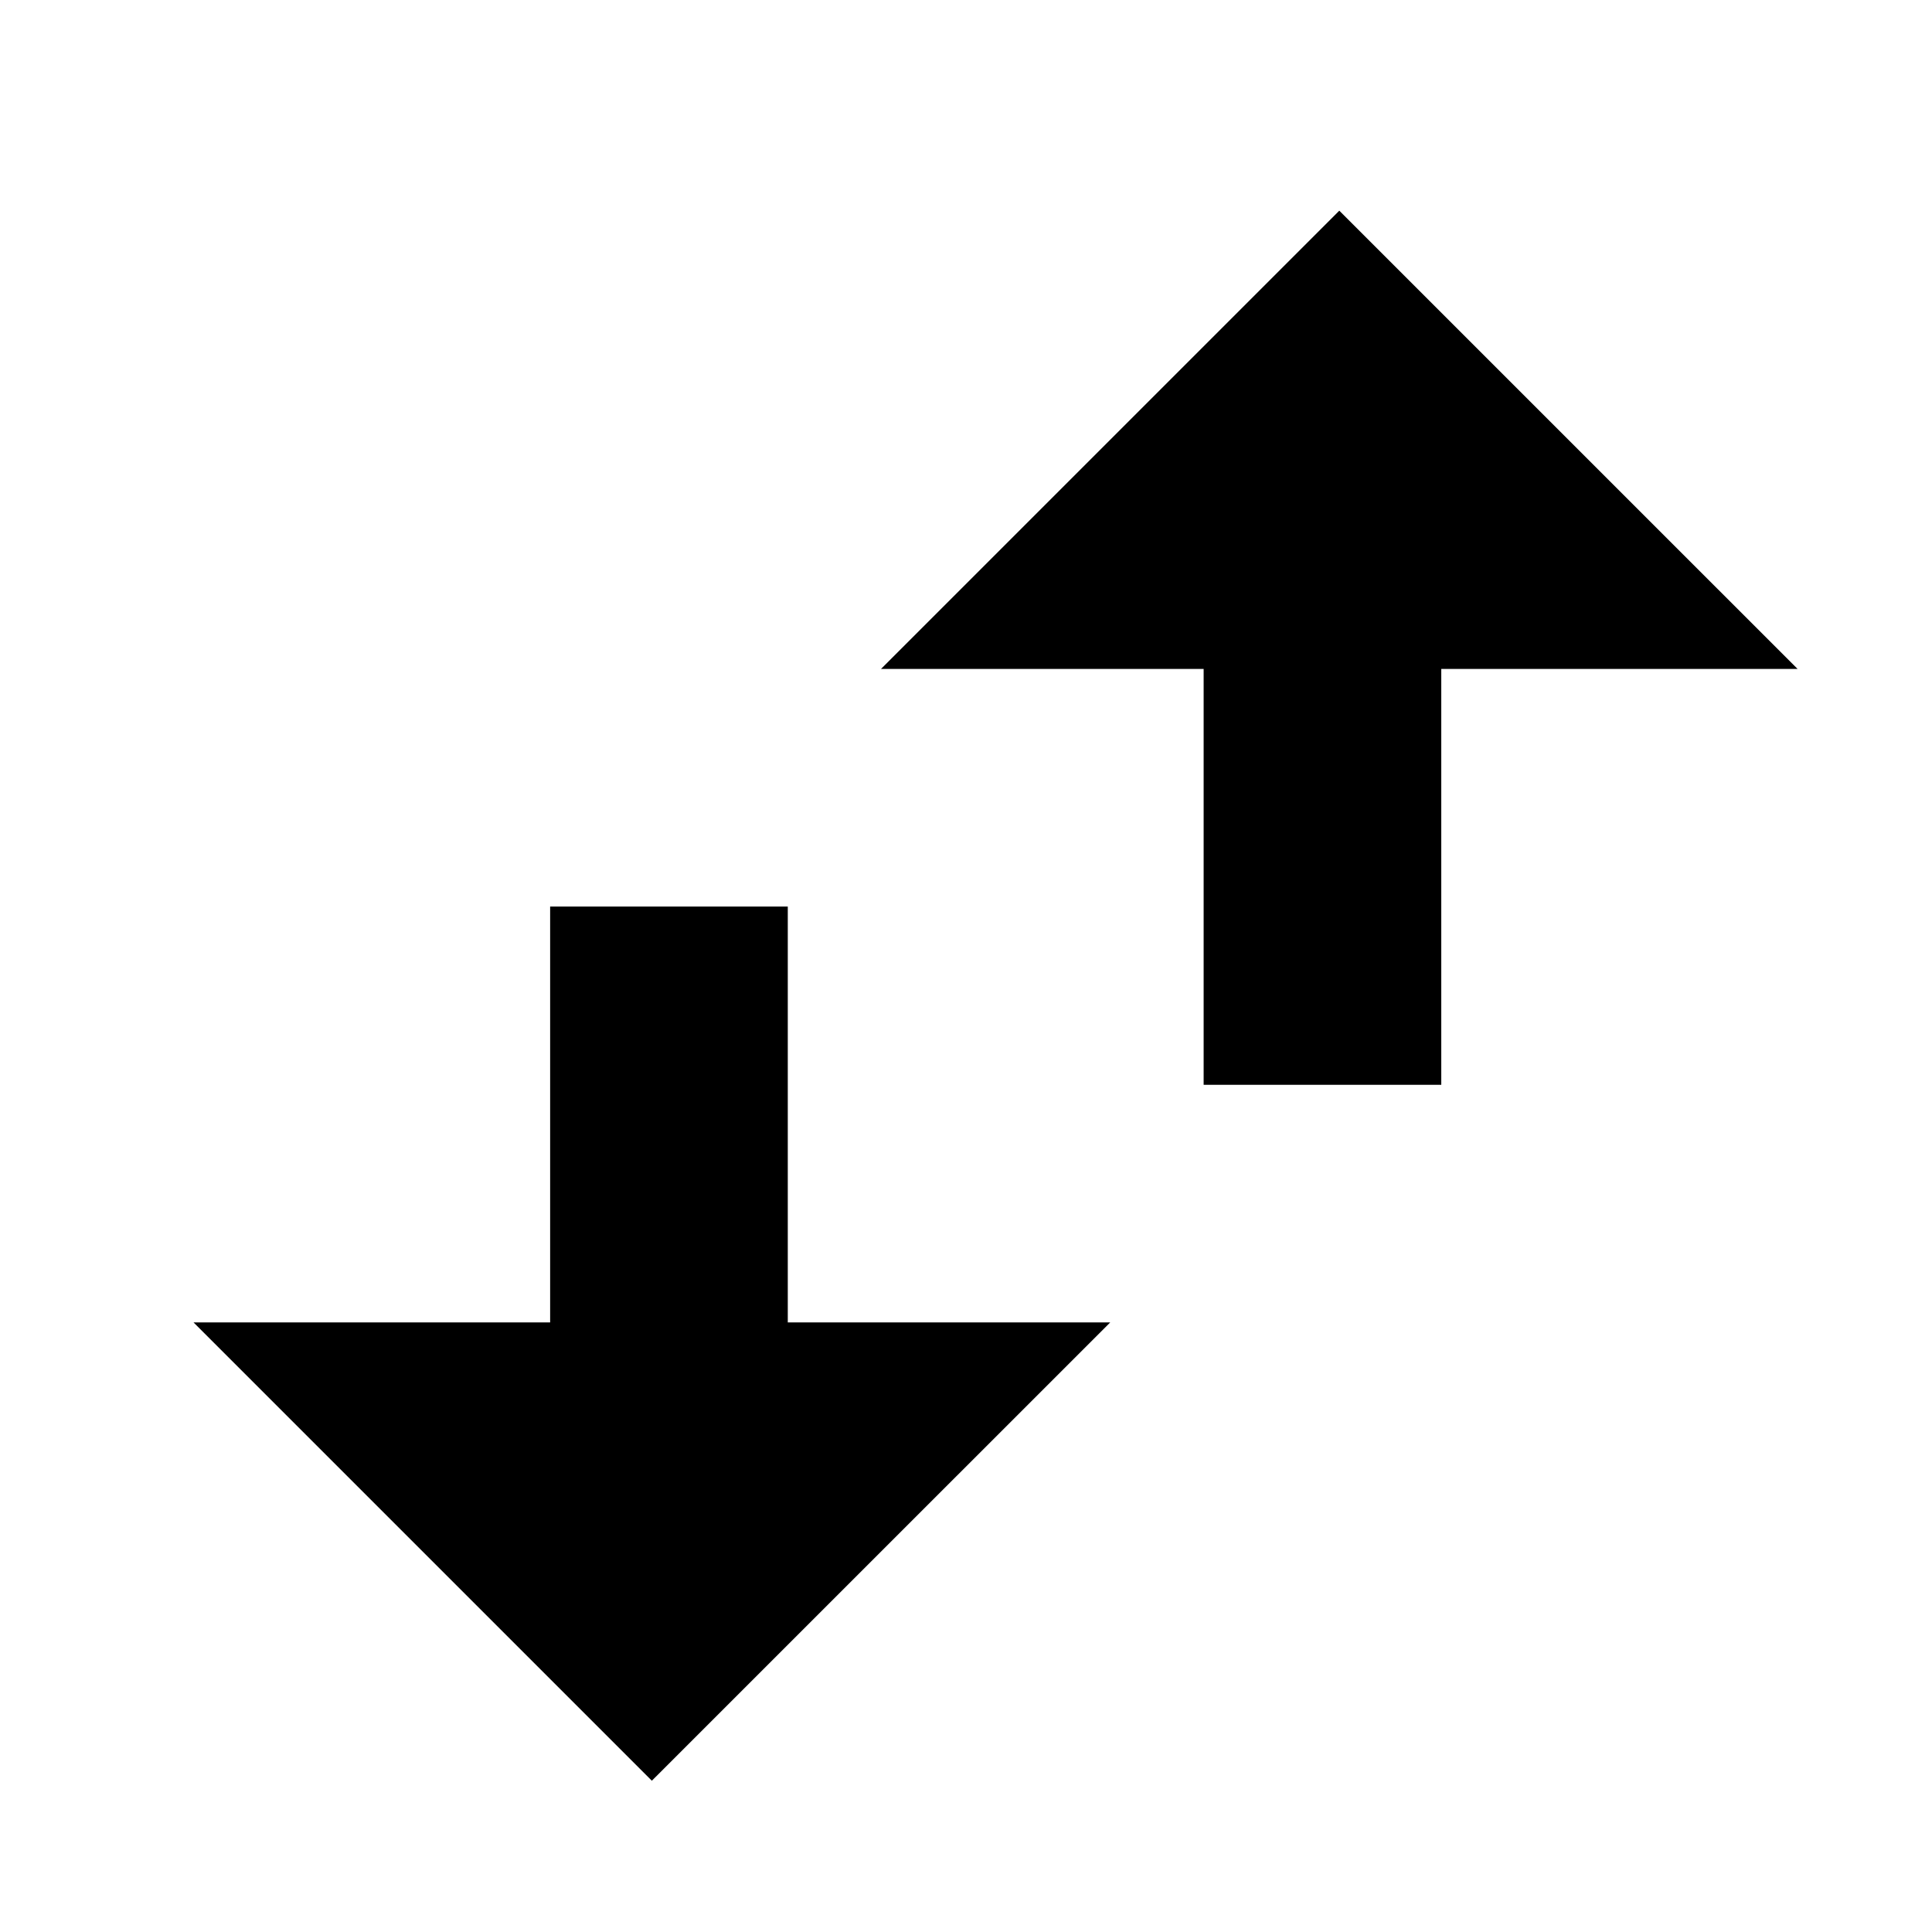
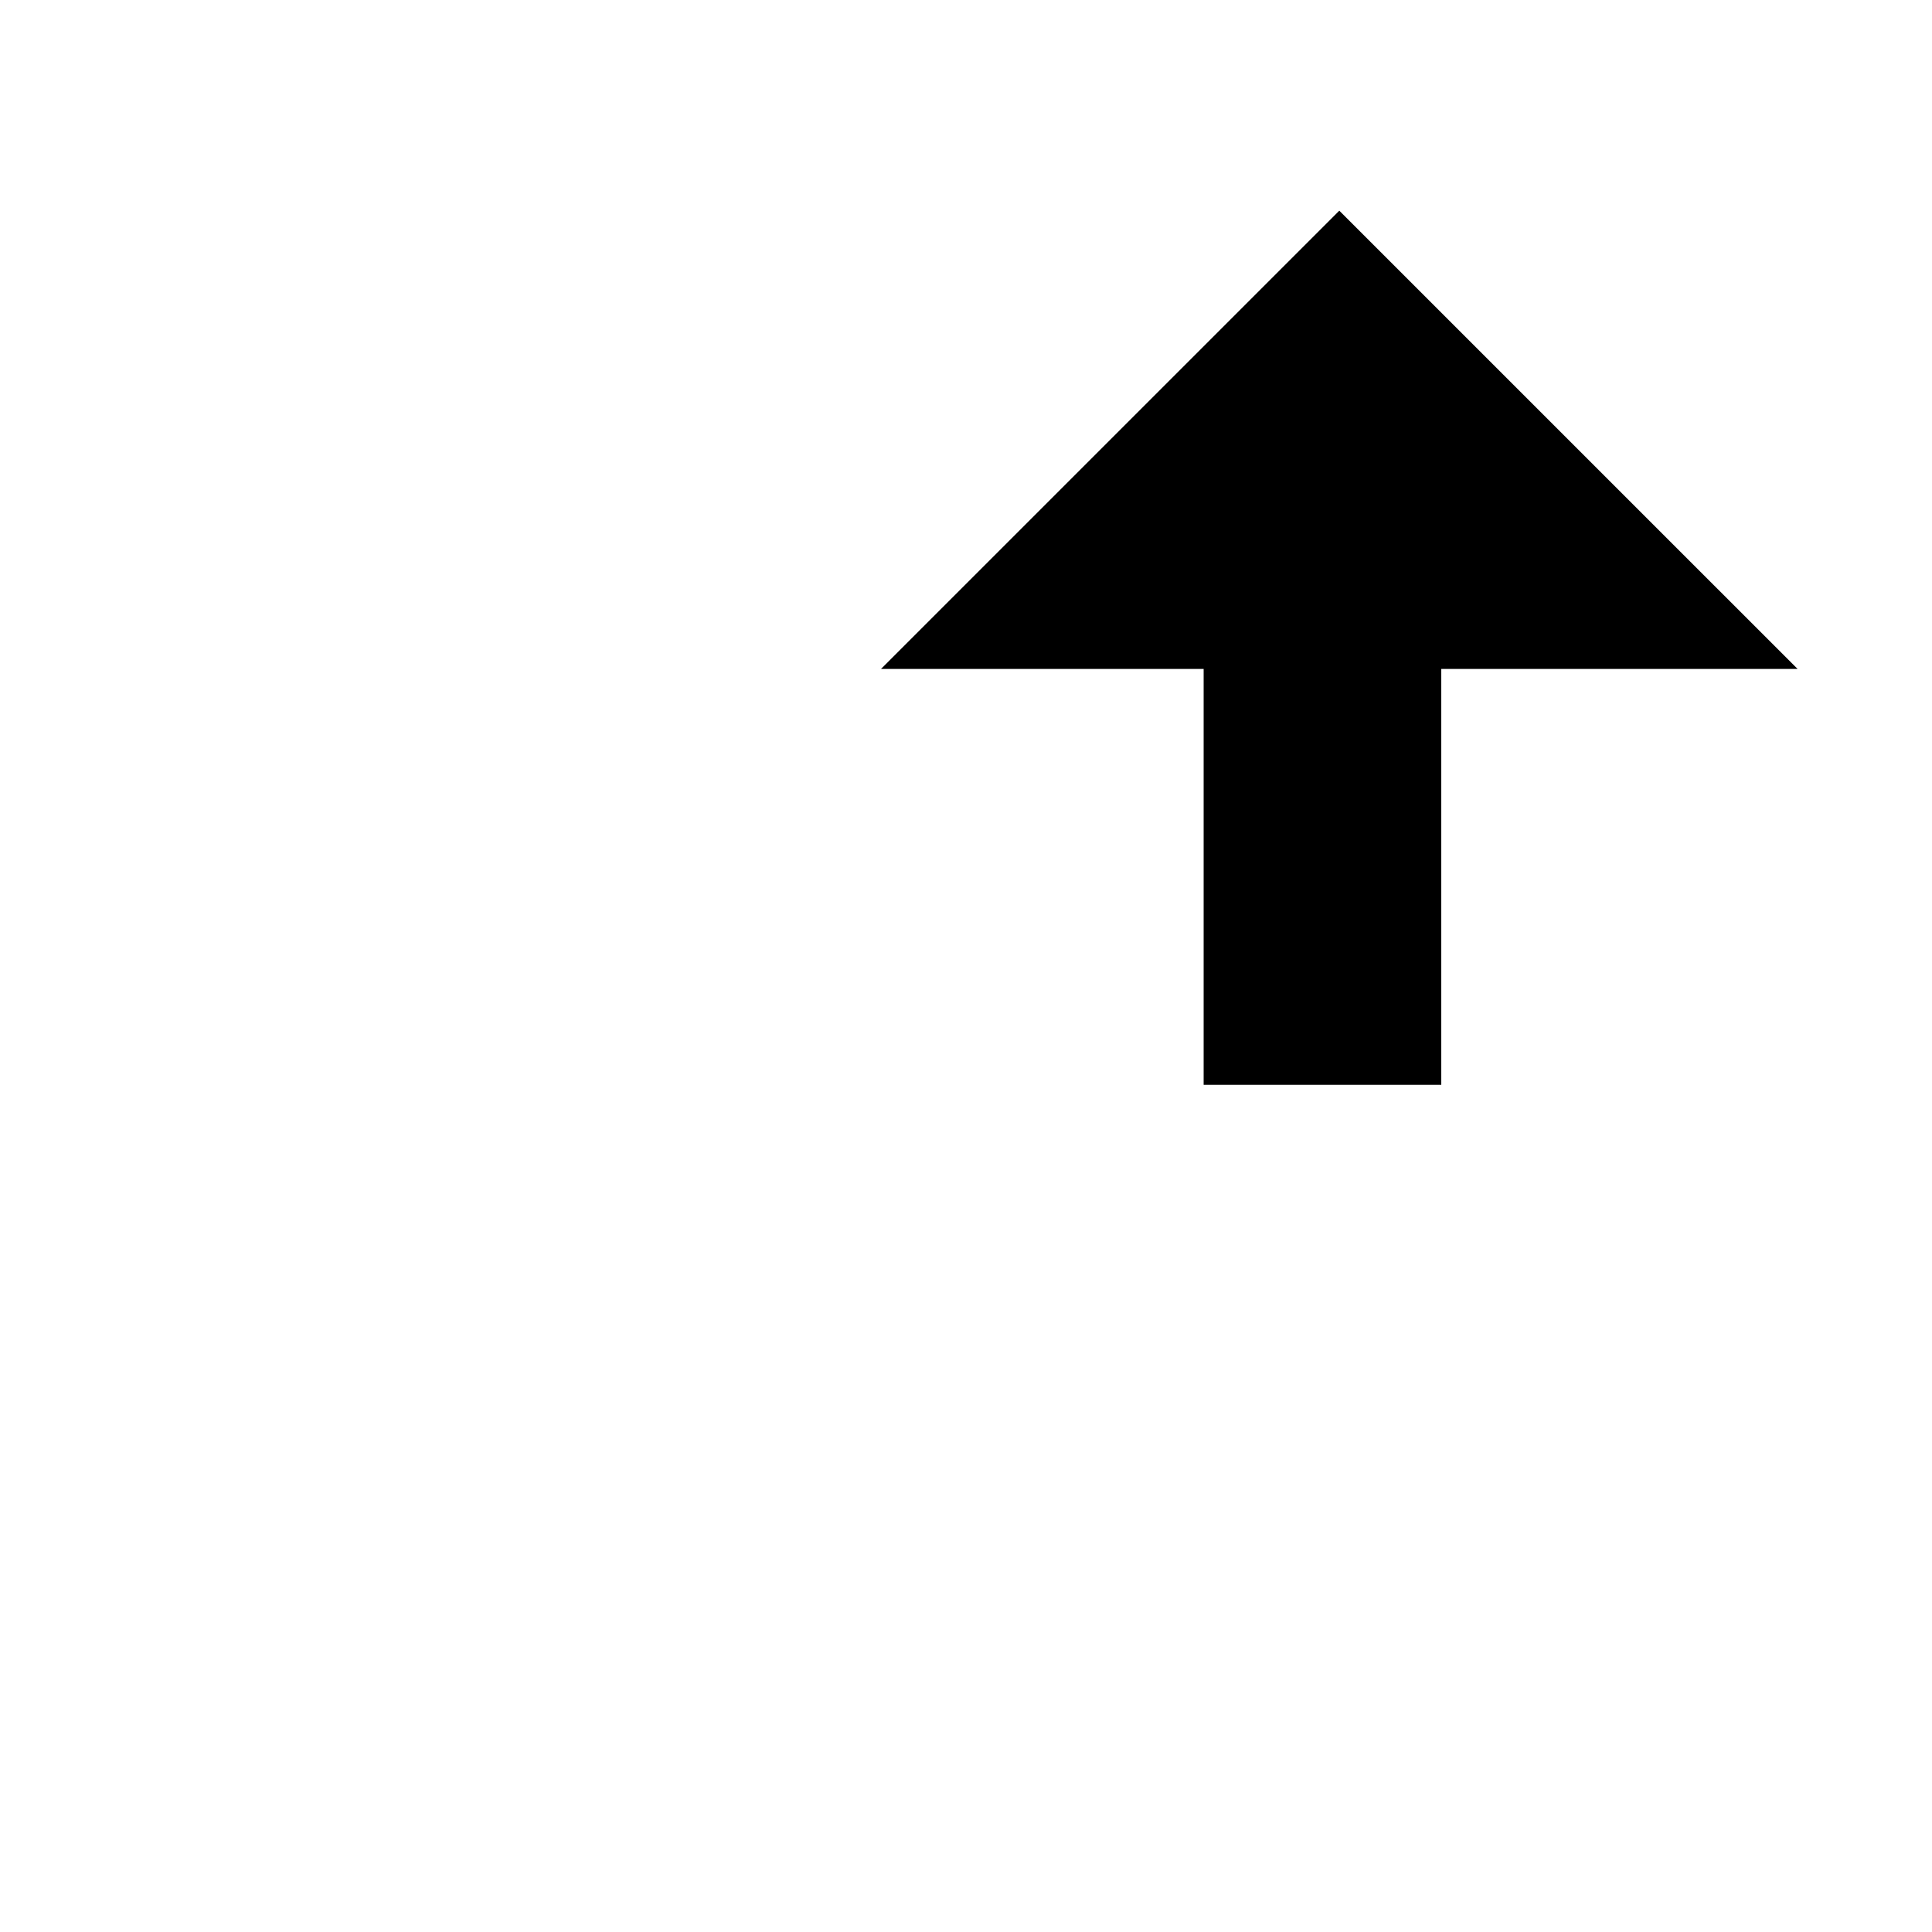
<svg xmlns="http://www.w3.org/2000/svg" fill="#000000" width="800px" height="800px" version="1.1" viewBox="144 144 512 512">
  <g>
    <path d="m498.93 199.83-121.46 121.45h85.508v110.21h62.973v-110.21h94.434z" />
-     <path d="m352.77 494.46v-110.21h-62.977v110.21h-94.496l121.45 121.45 121.47-121.45z" />
  </g>
</svg>